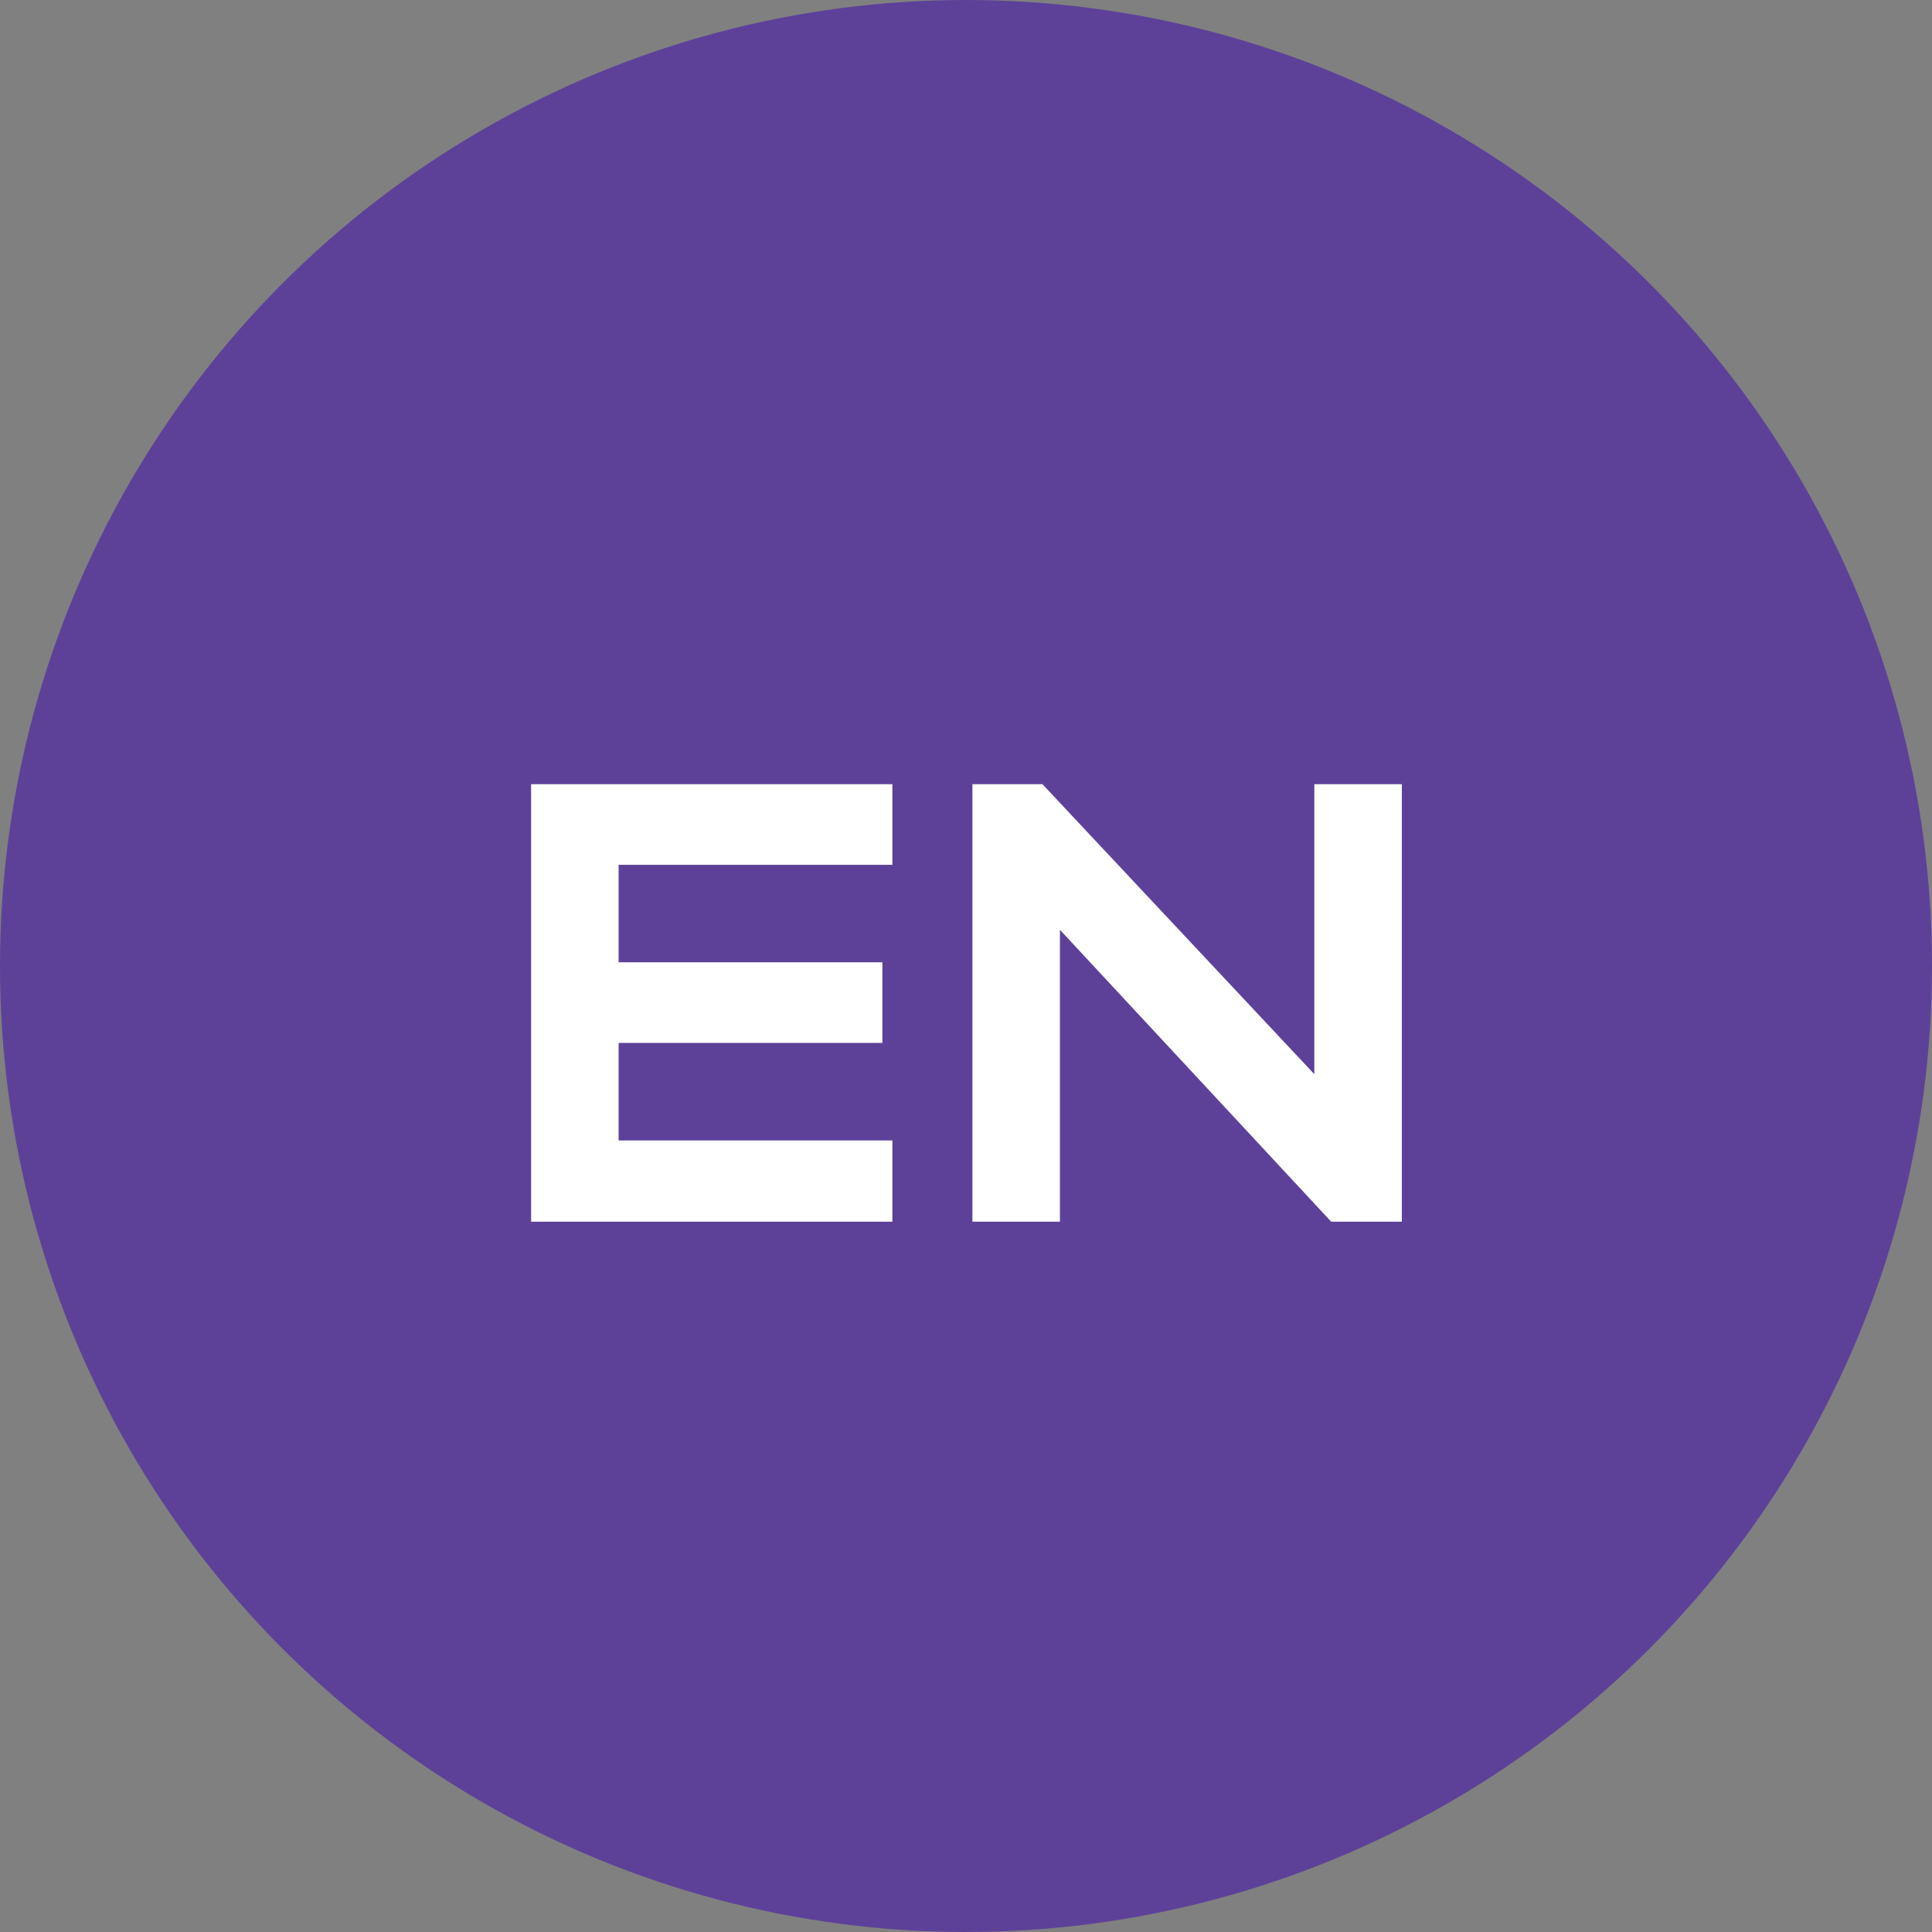
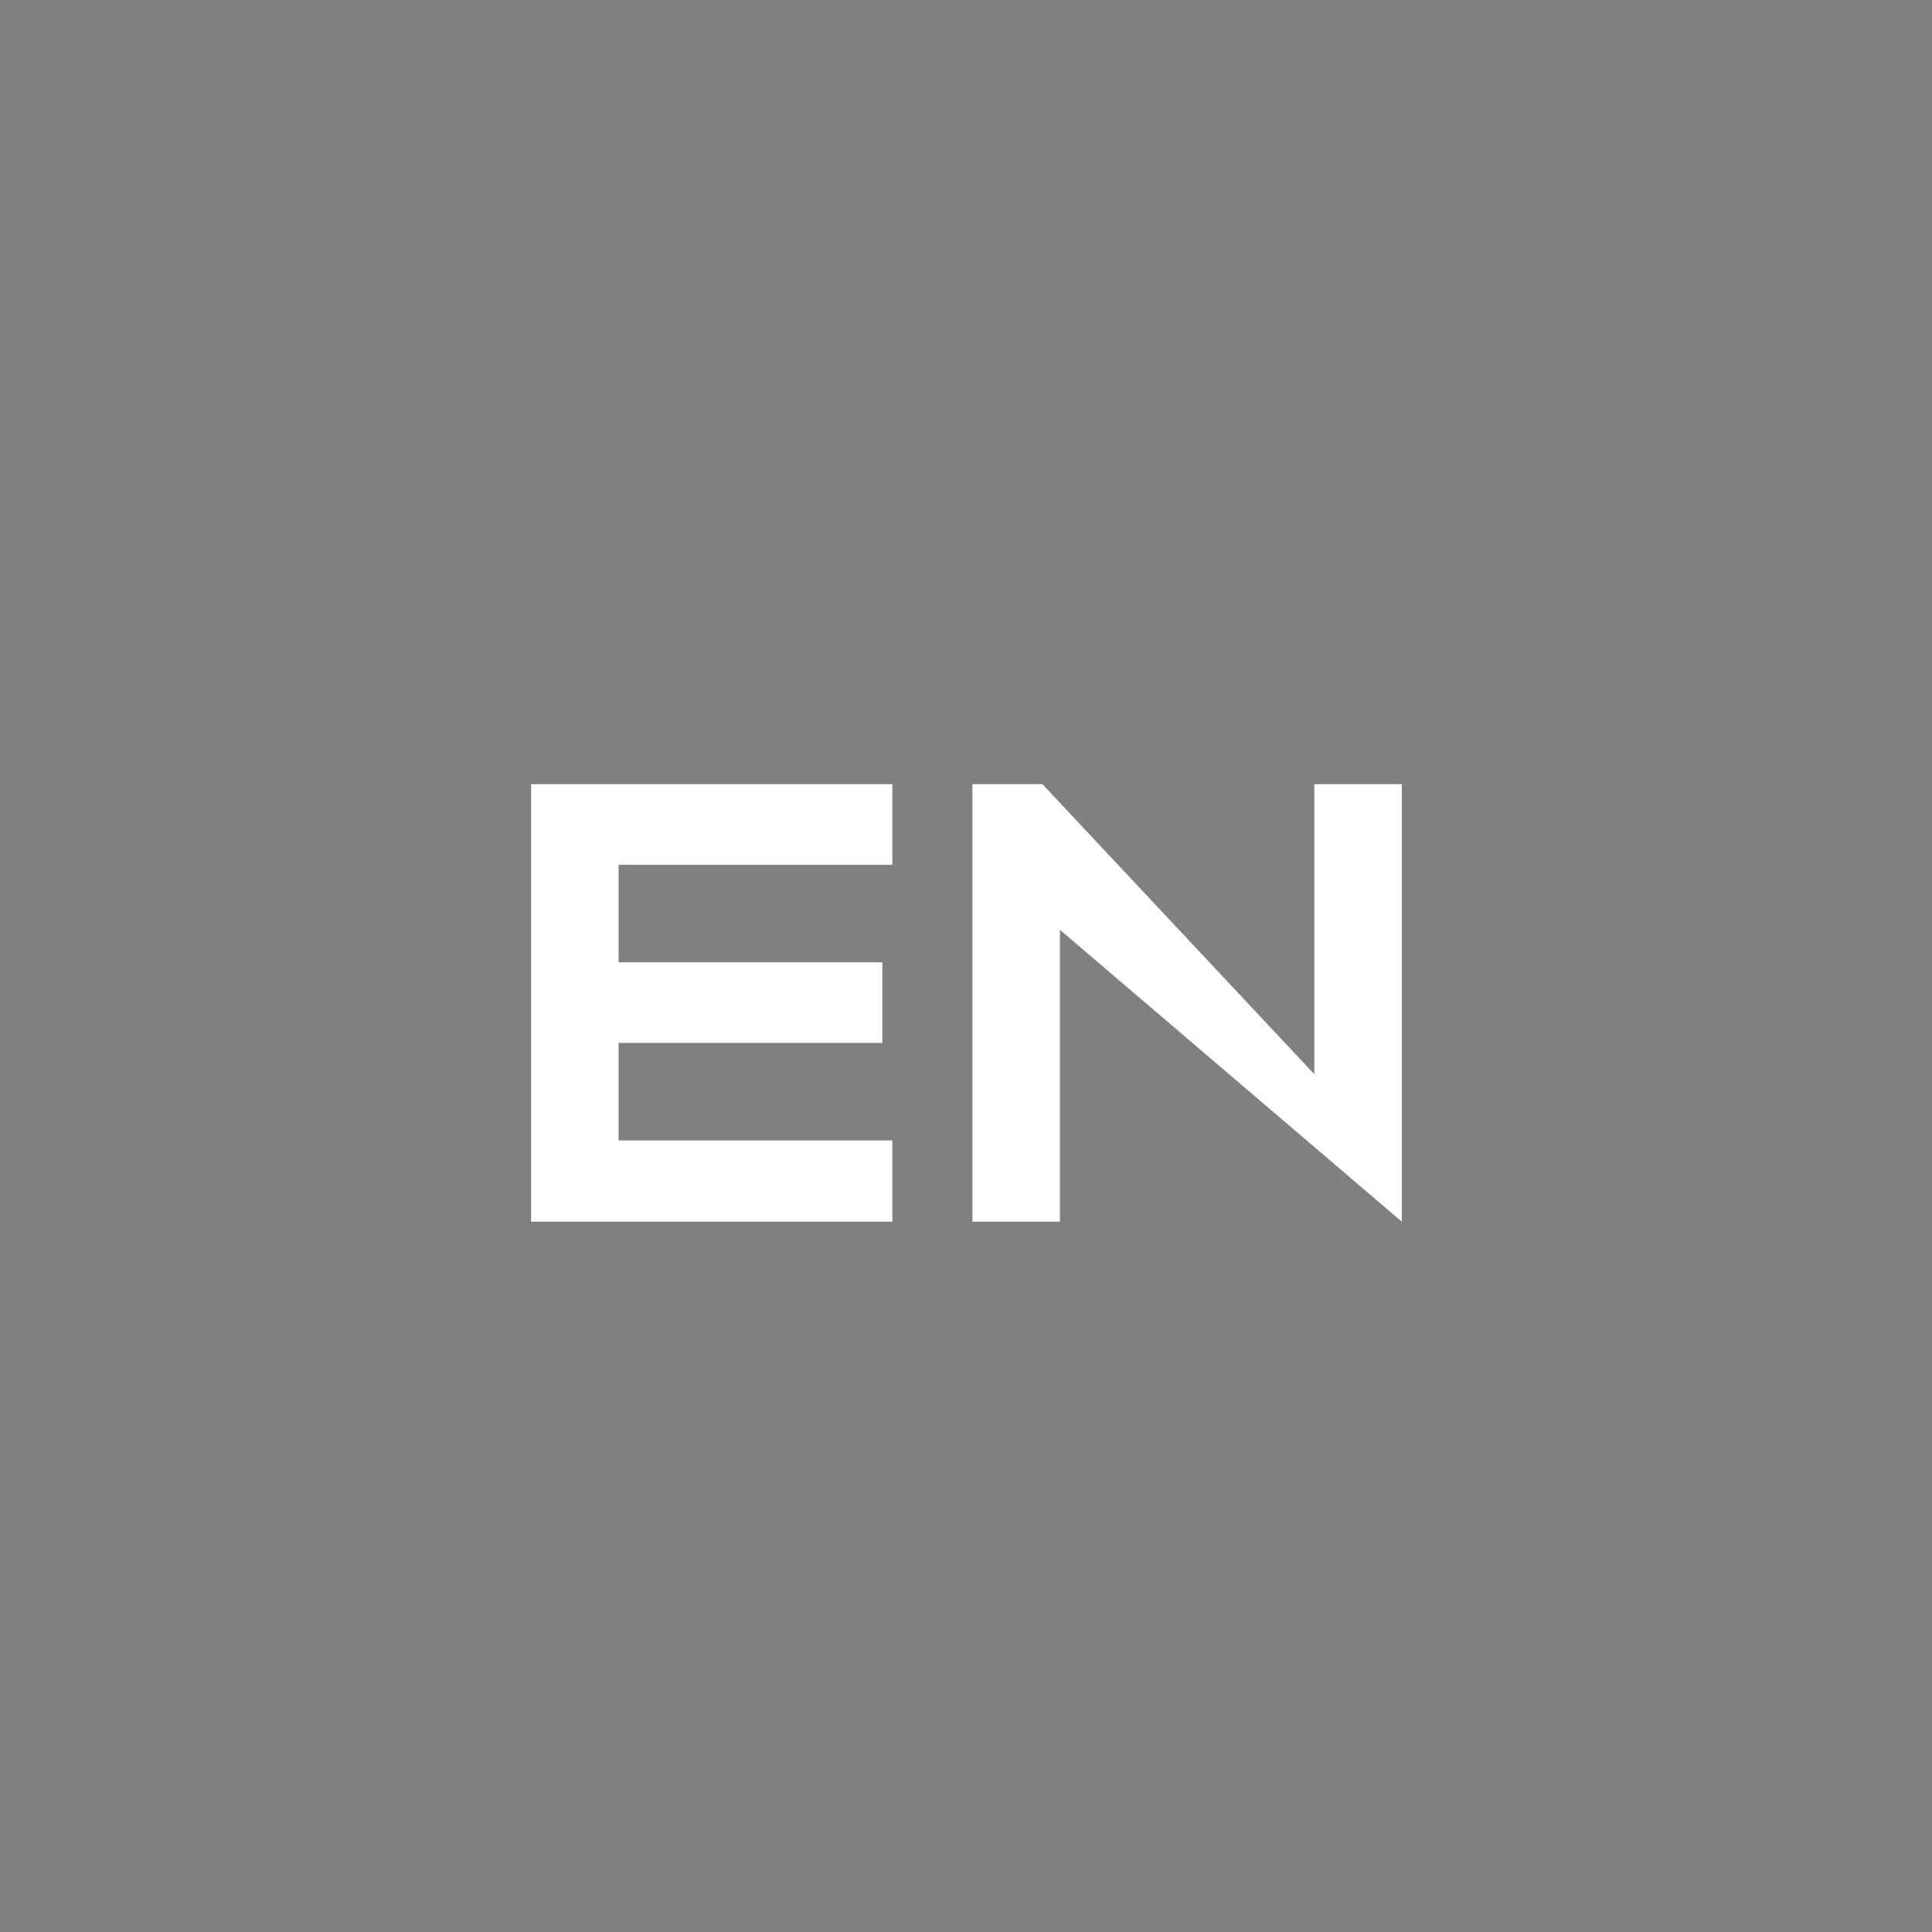
<svg xmlns="http://www.w3.org/2000/svg" width="68" height="68" viewBox="0 0 68 68" fill="none">
  <rect x="0" y="0" width="68" height="68" fill="#808080" stroke="none" />
-   <circle cx="34" cy="34" r="34" fill="#5D4199" />
-   <path d="M18.693 43V27.6H31.409V30.438H21.773V33.87H31.057V36.708H21.773V40.14H31.409V43H18.693ZM37.306 32.726V43H34.226V27.6H36.69L46.26 37.808V27.6H49.34V43H46.854L37.306 32.726Z" fill="white" />
+   <path d="M18.693 43V27.6H31.409V30.438H21.773V33.87H31.057V36.708H21.773V40.14H31.409V43H18.693ZM37.306 32.726V43H34.226V27.6H36.69L46.26 37.808V27.6H49.34V43L37.306 32.726Z" fill="white" />
</svg>